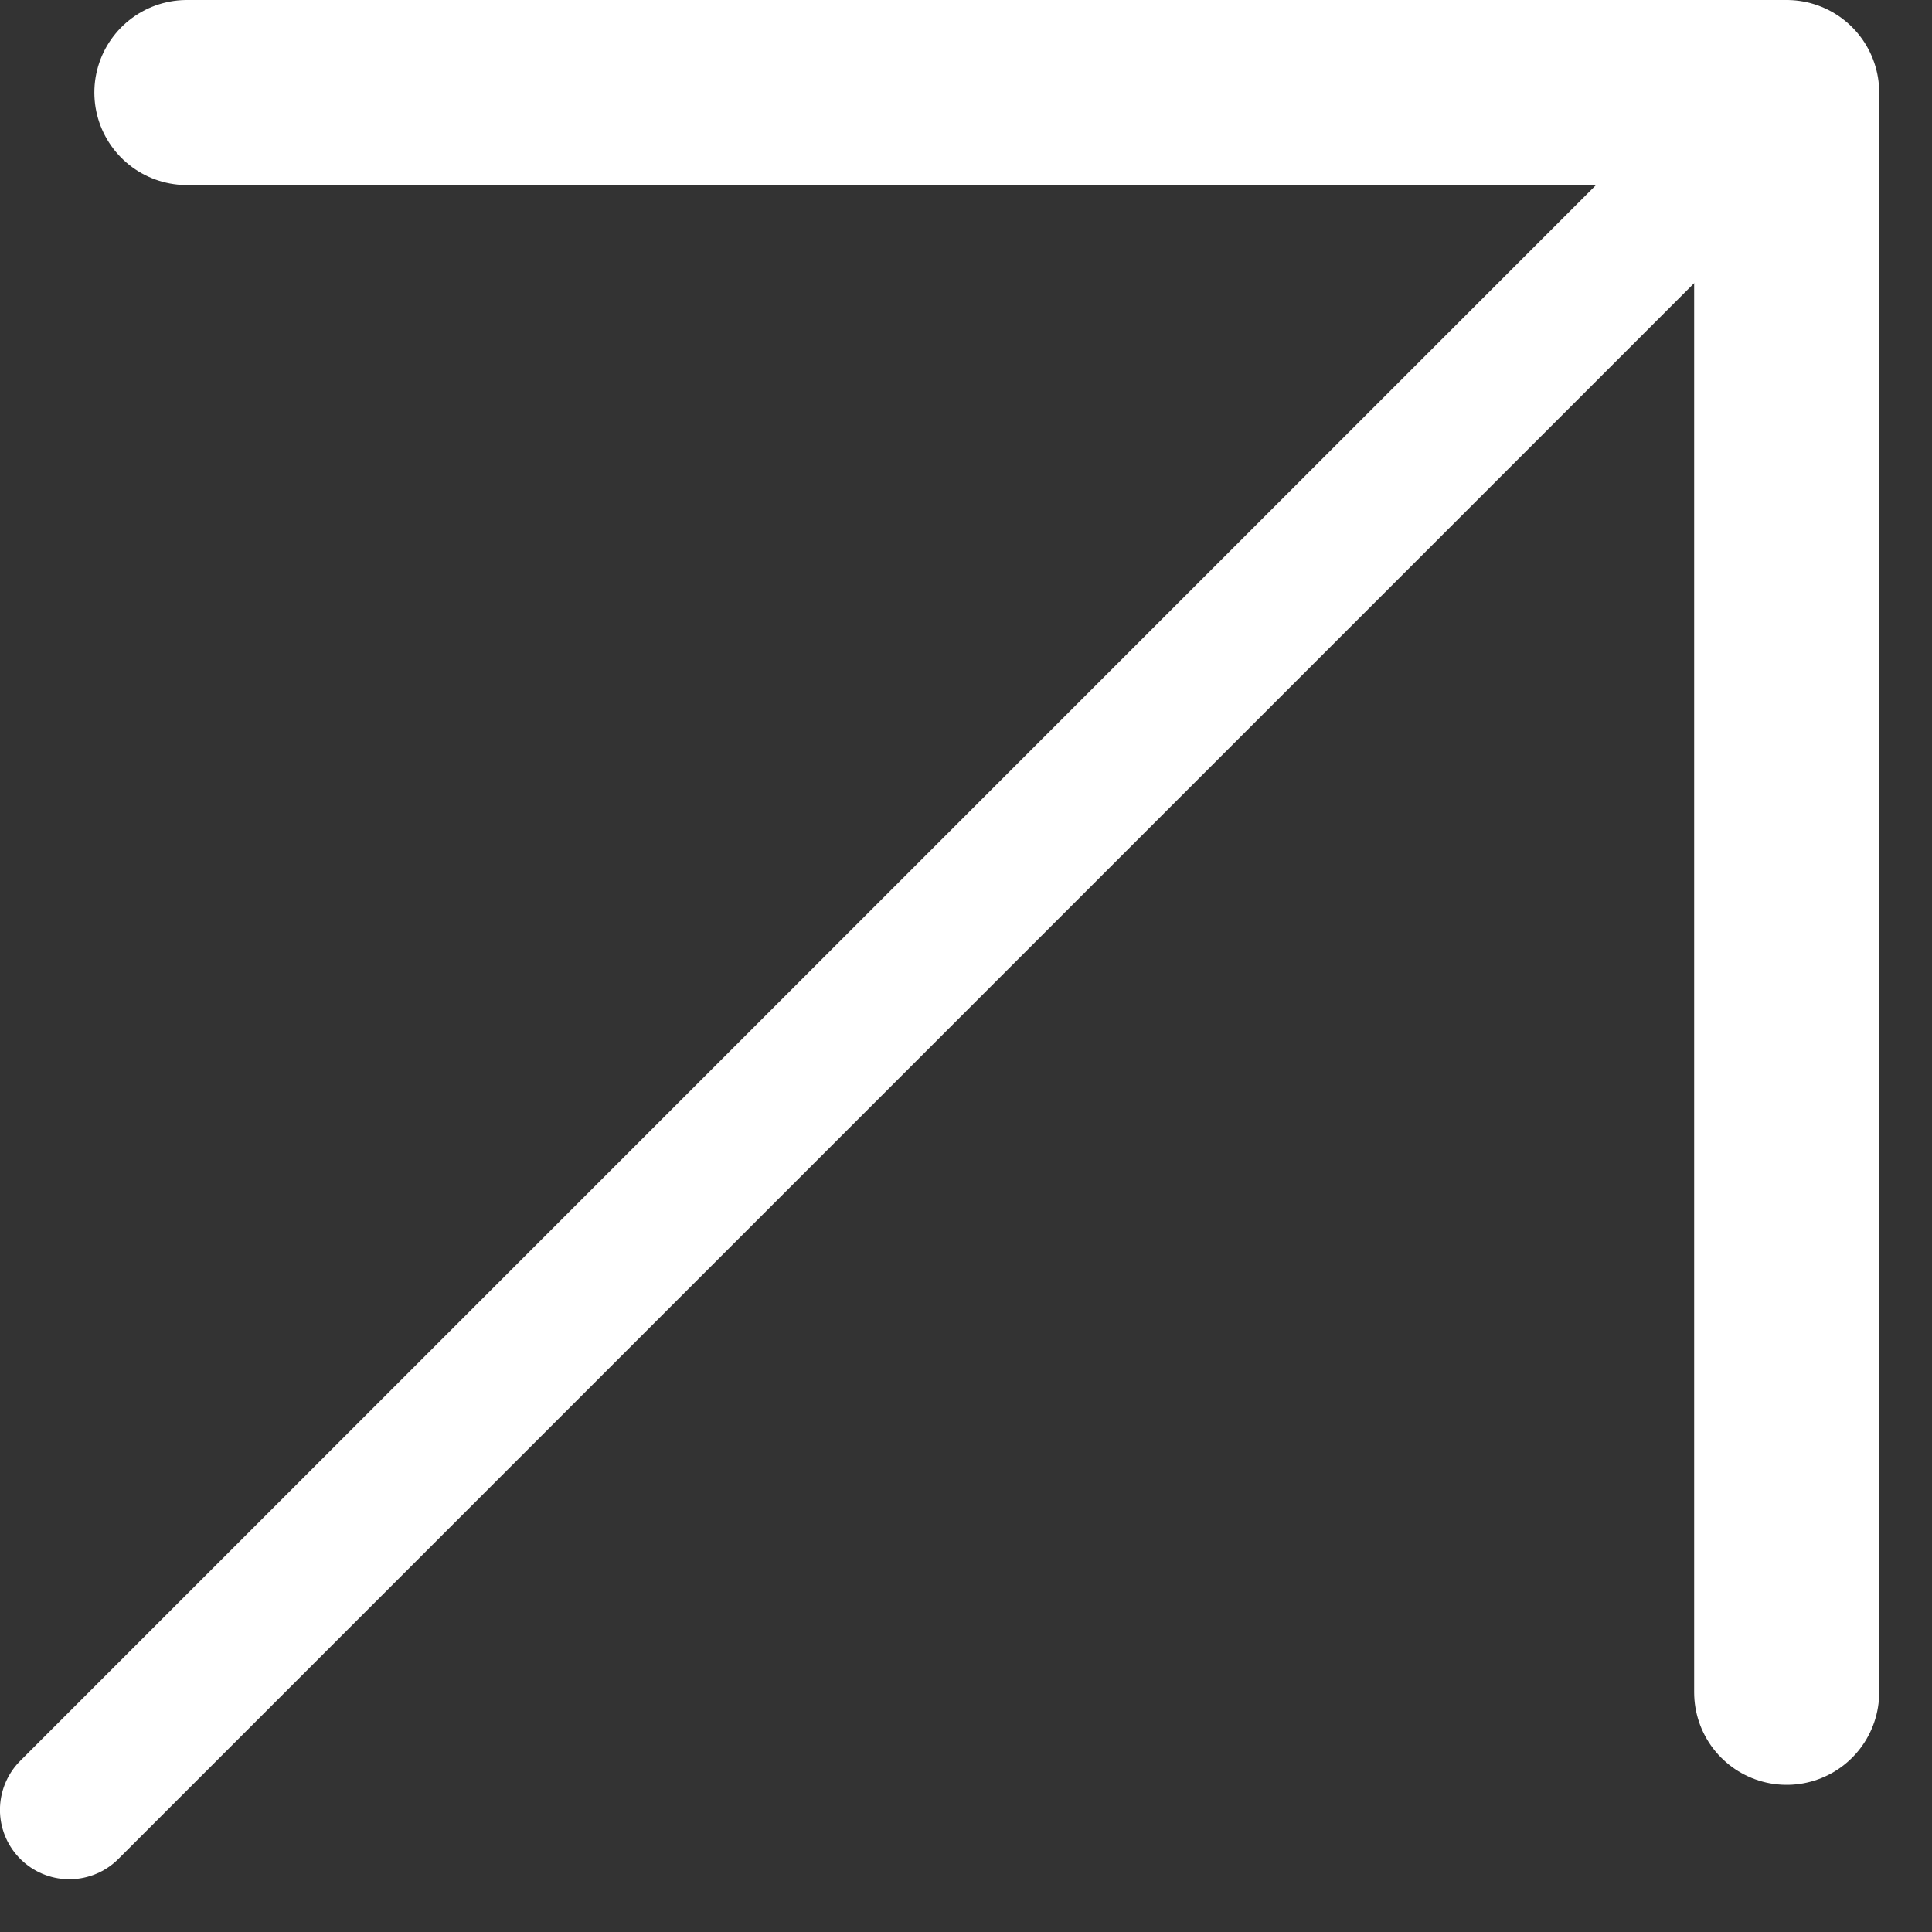
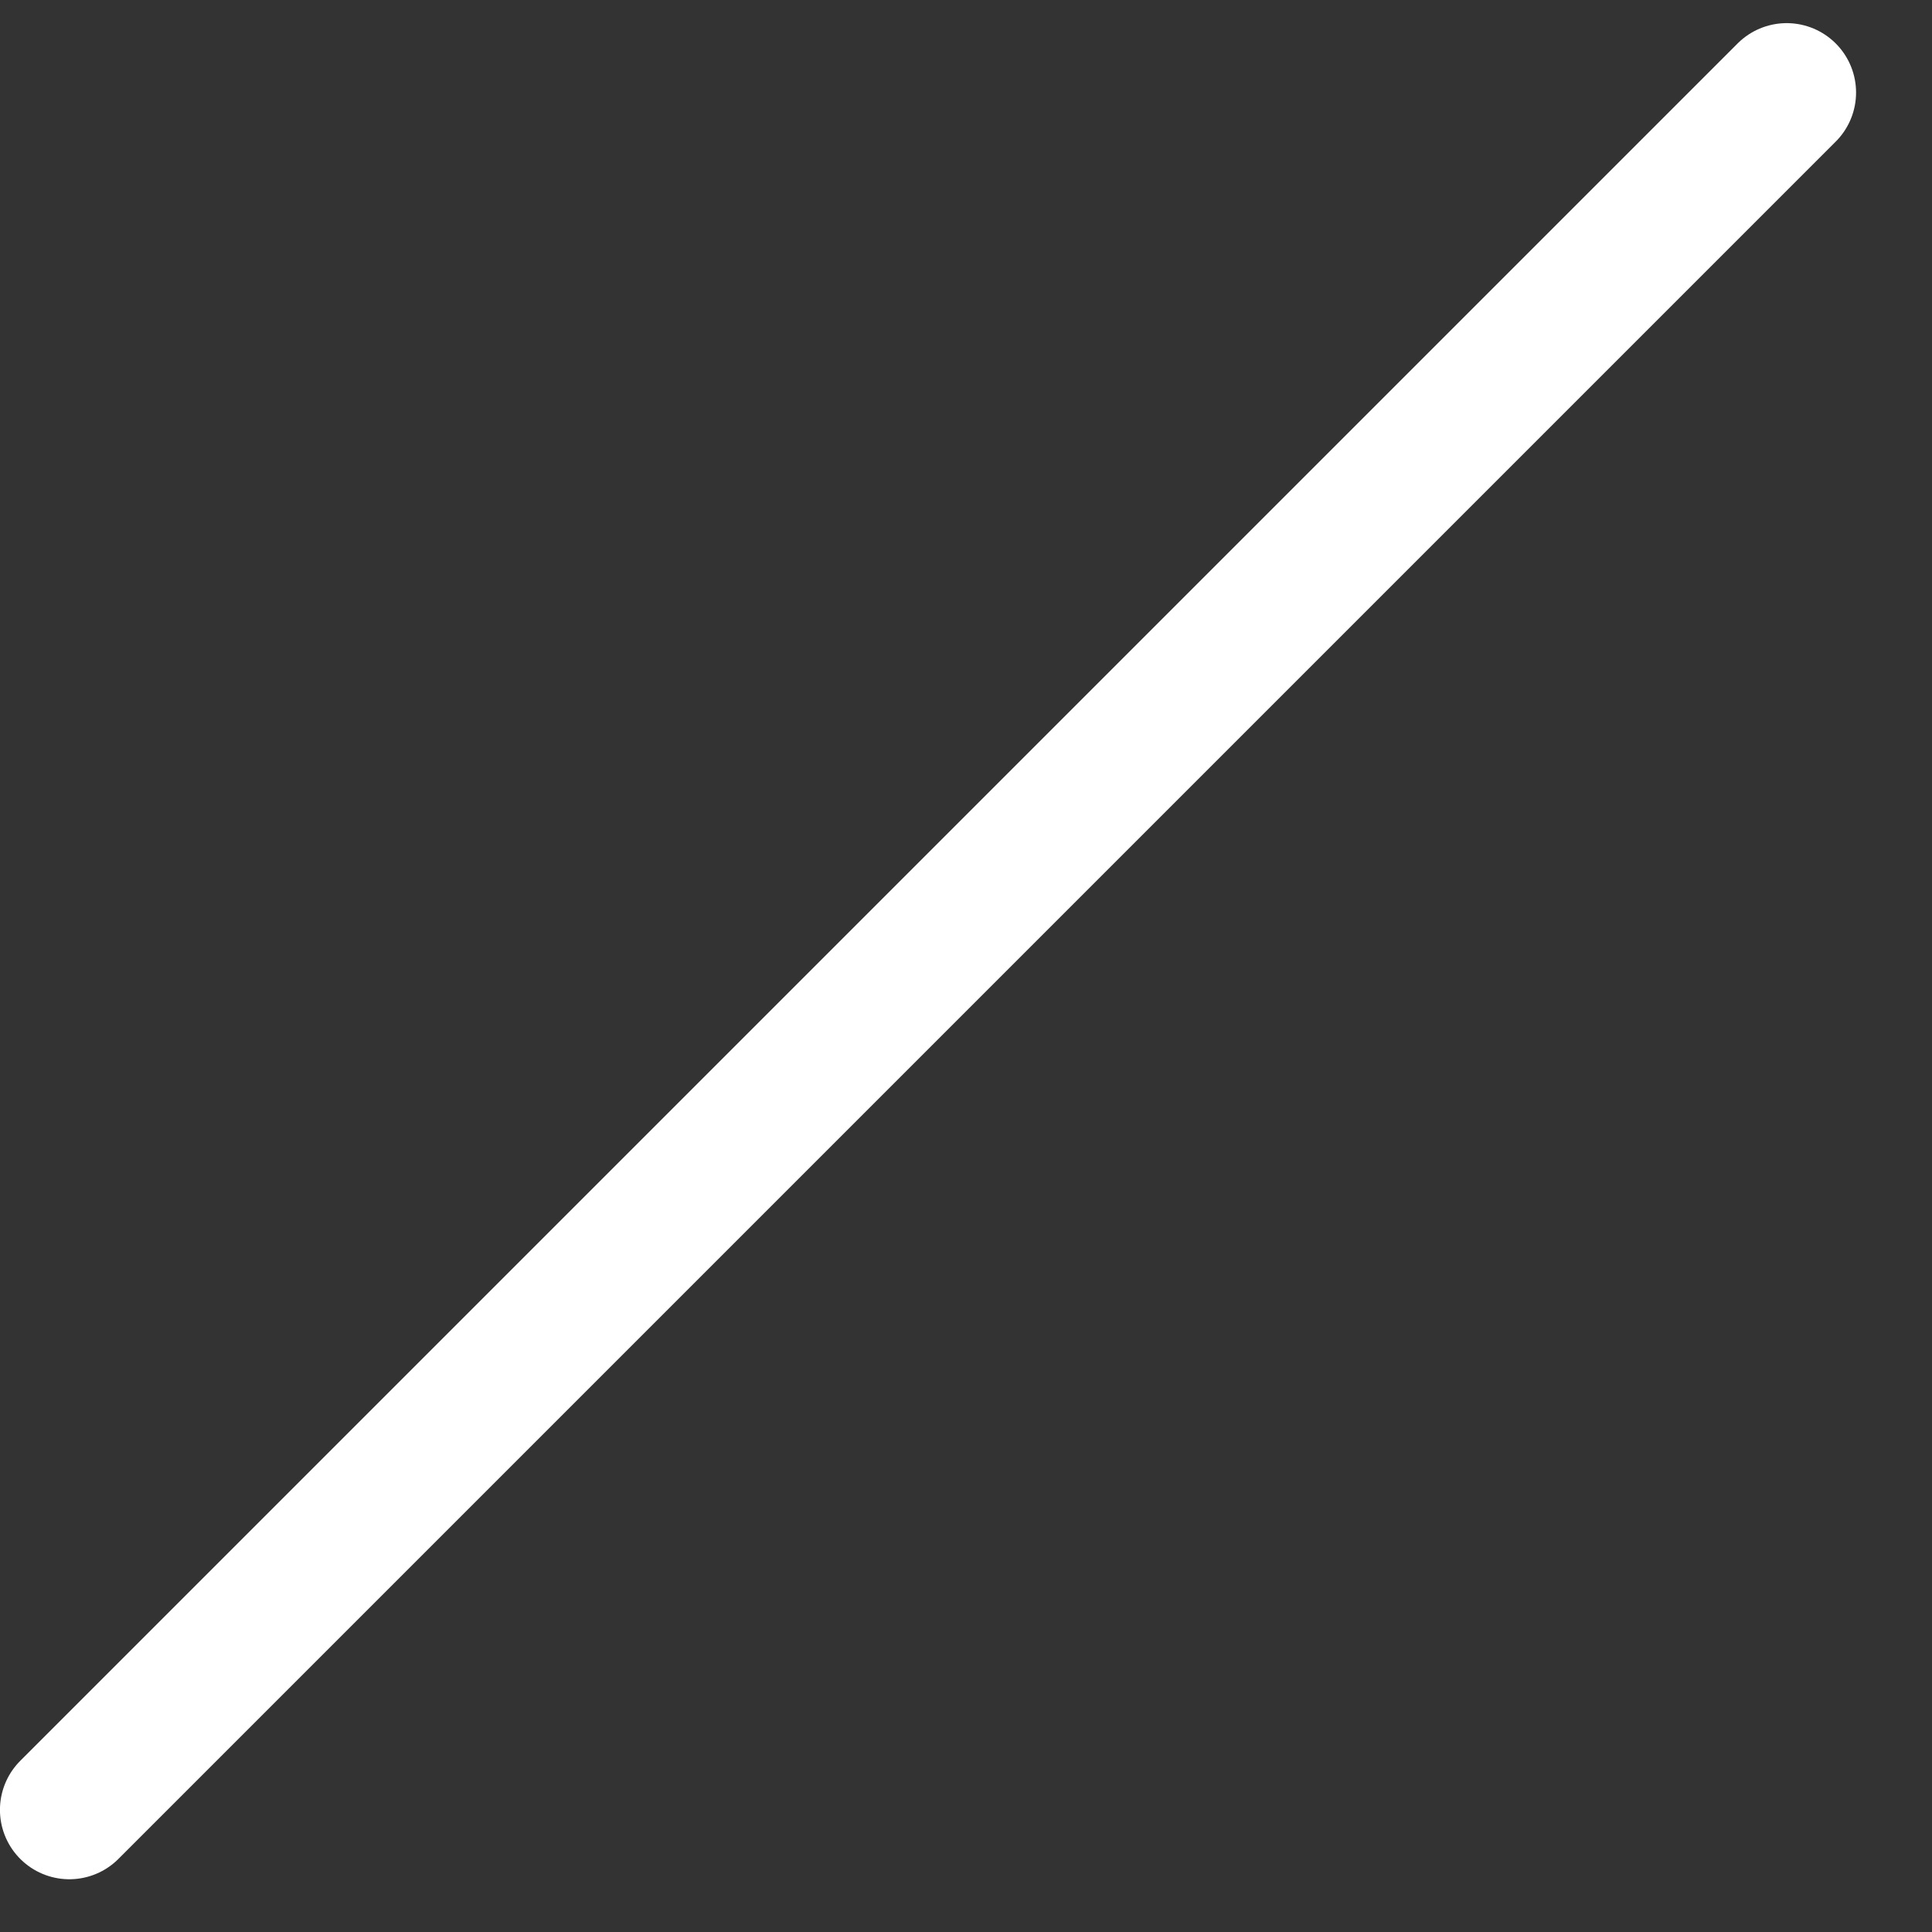
<svg xmlns="http://www.w3.org/2000/svg" width="18" height="18" viewBox="0 0 18 18" fill="none">
  <rect x="0" y="0" width="18" height="18" fill="#333333" stroke="none" />
  <path d="M16.646 0.862L0.646 16.862" stroke="white" stroke-width="1.293" stroke-miterlimit="10" stroke-linecap="round" stroke-linejoin="round" />
-   <path d="M1.741 0.862L16.646 0.862L16.646 15.767" stroke="white" stroke-width="1.724" stroke-miterlimit="10" stroke-linecap="round" stroke-linejoin="round" />
</svg>